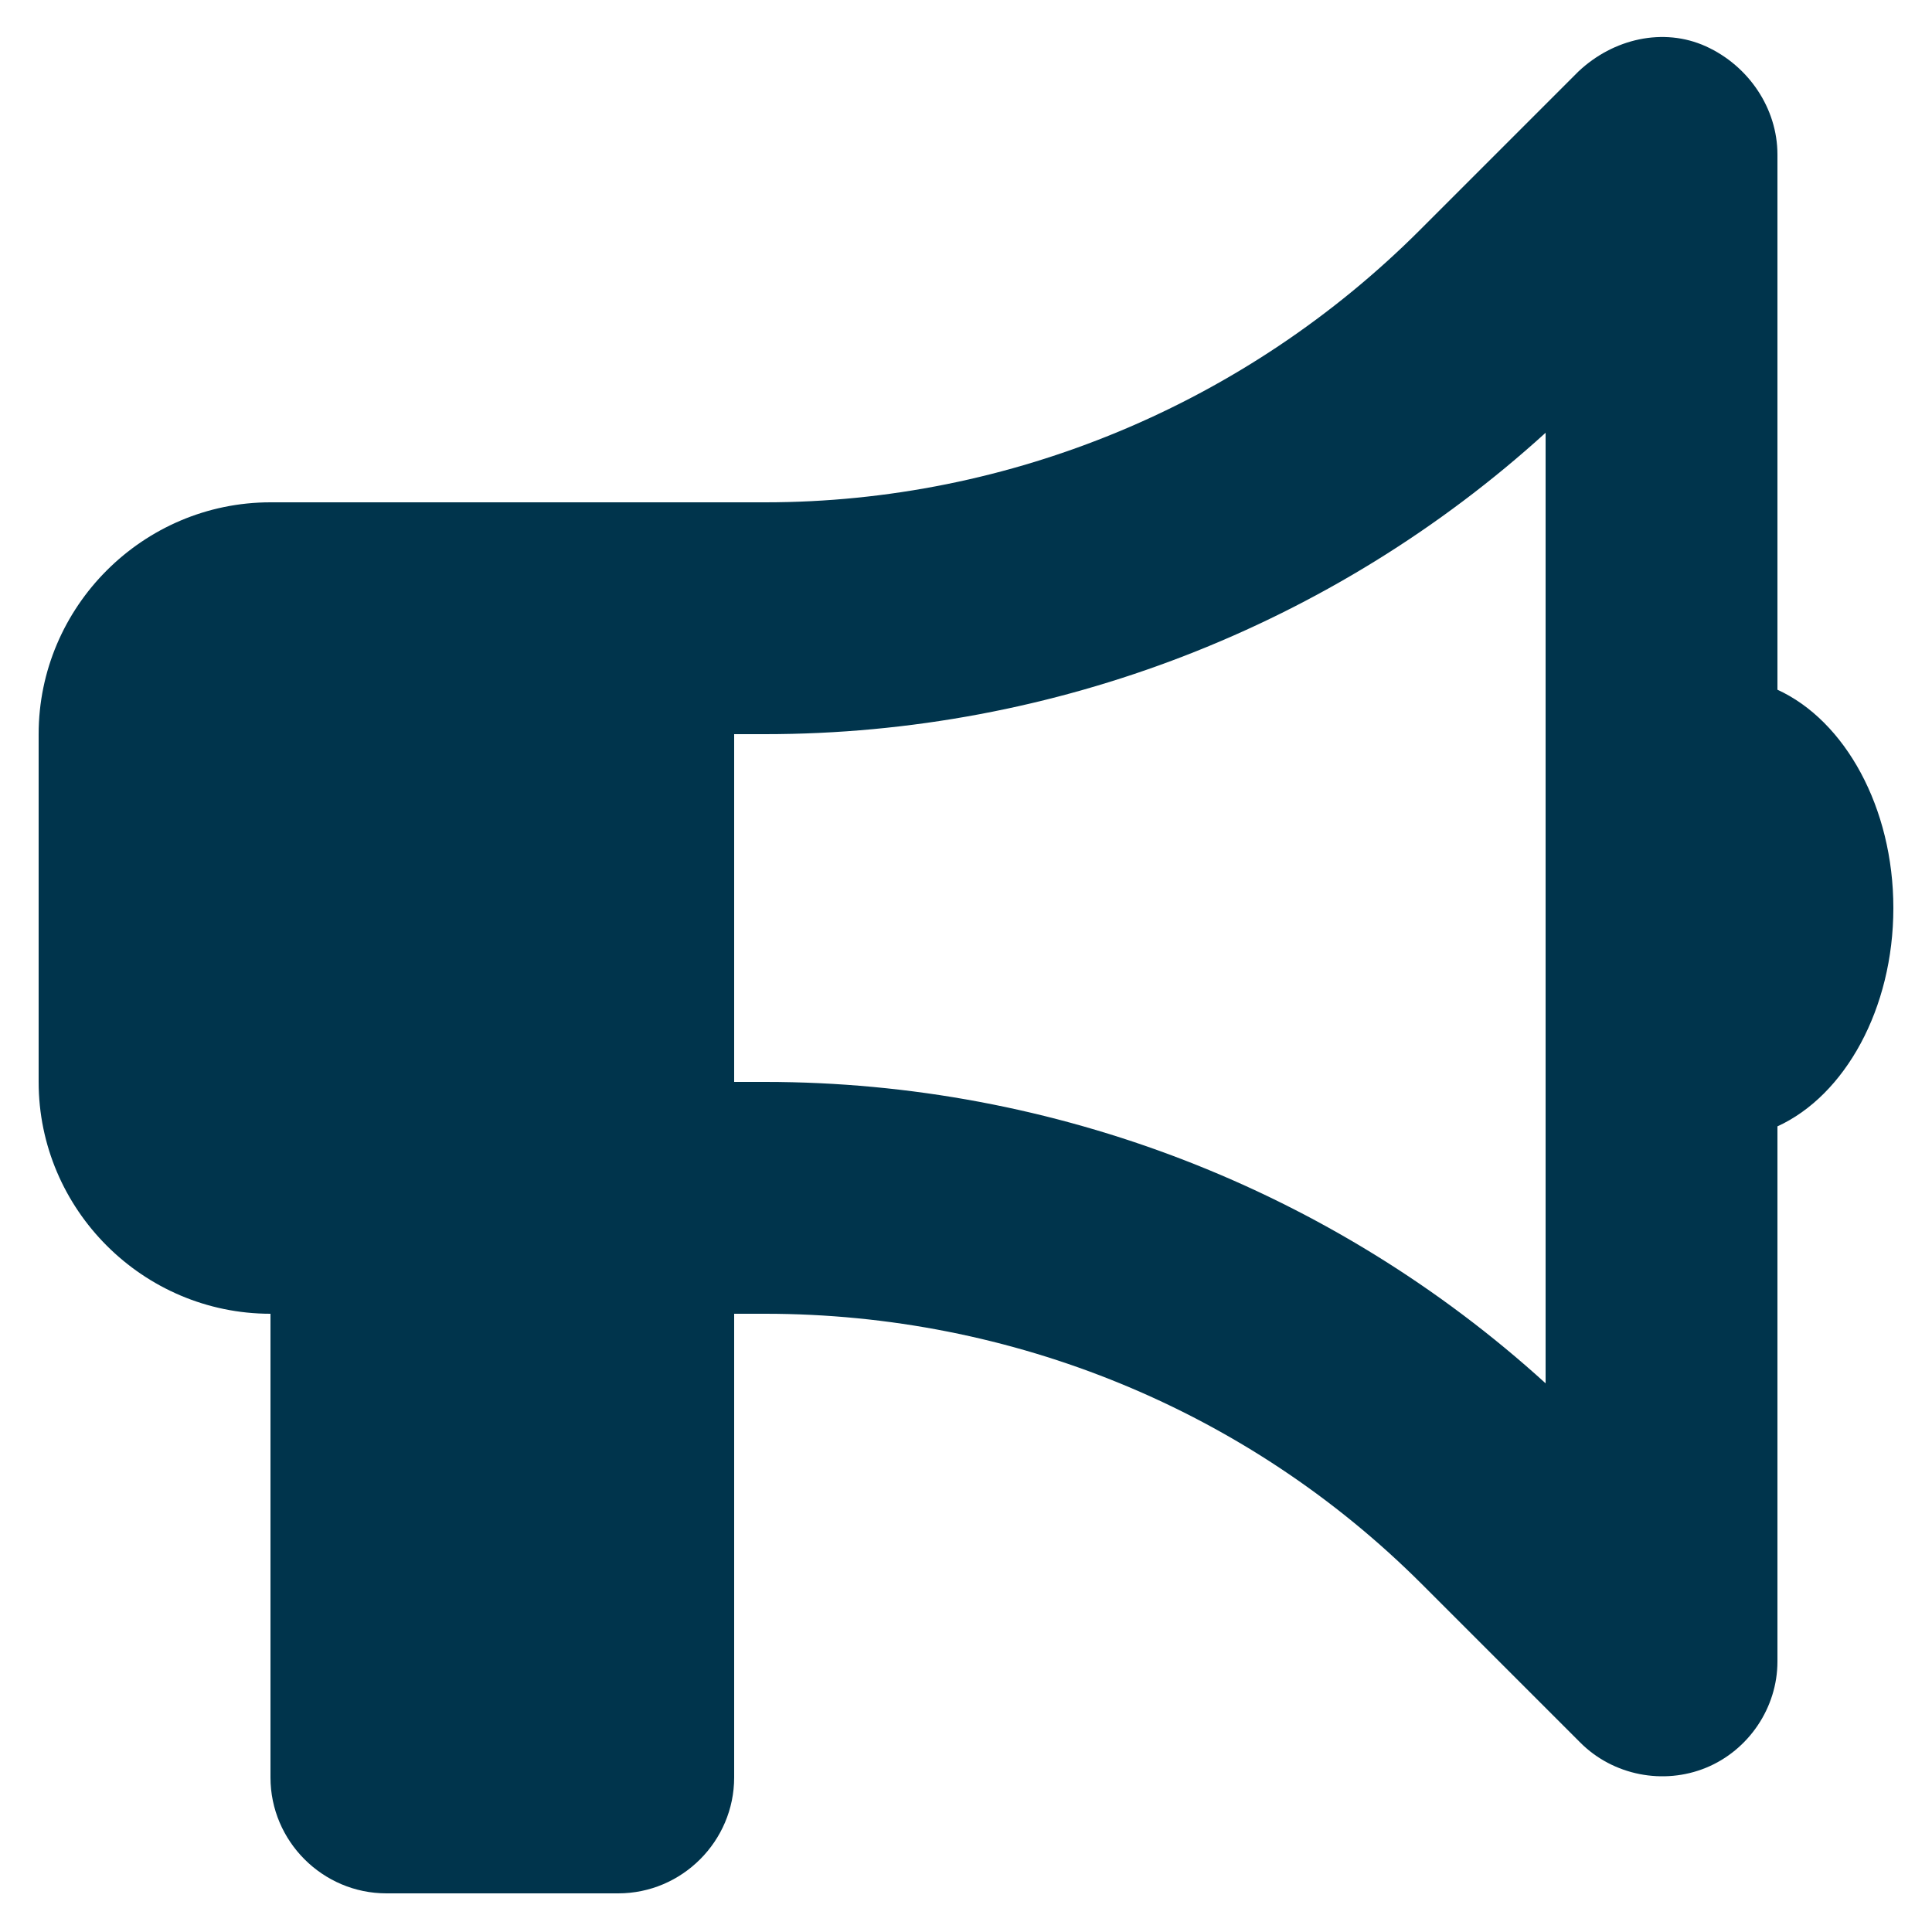
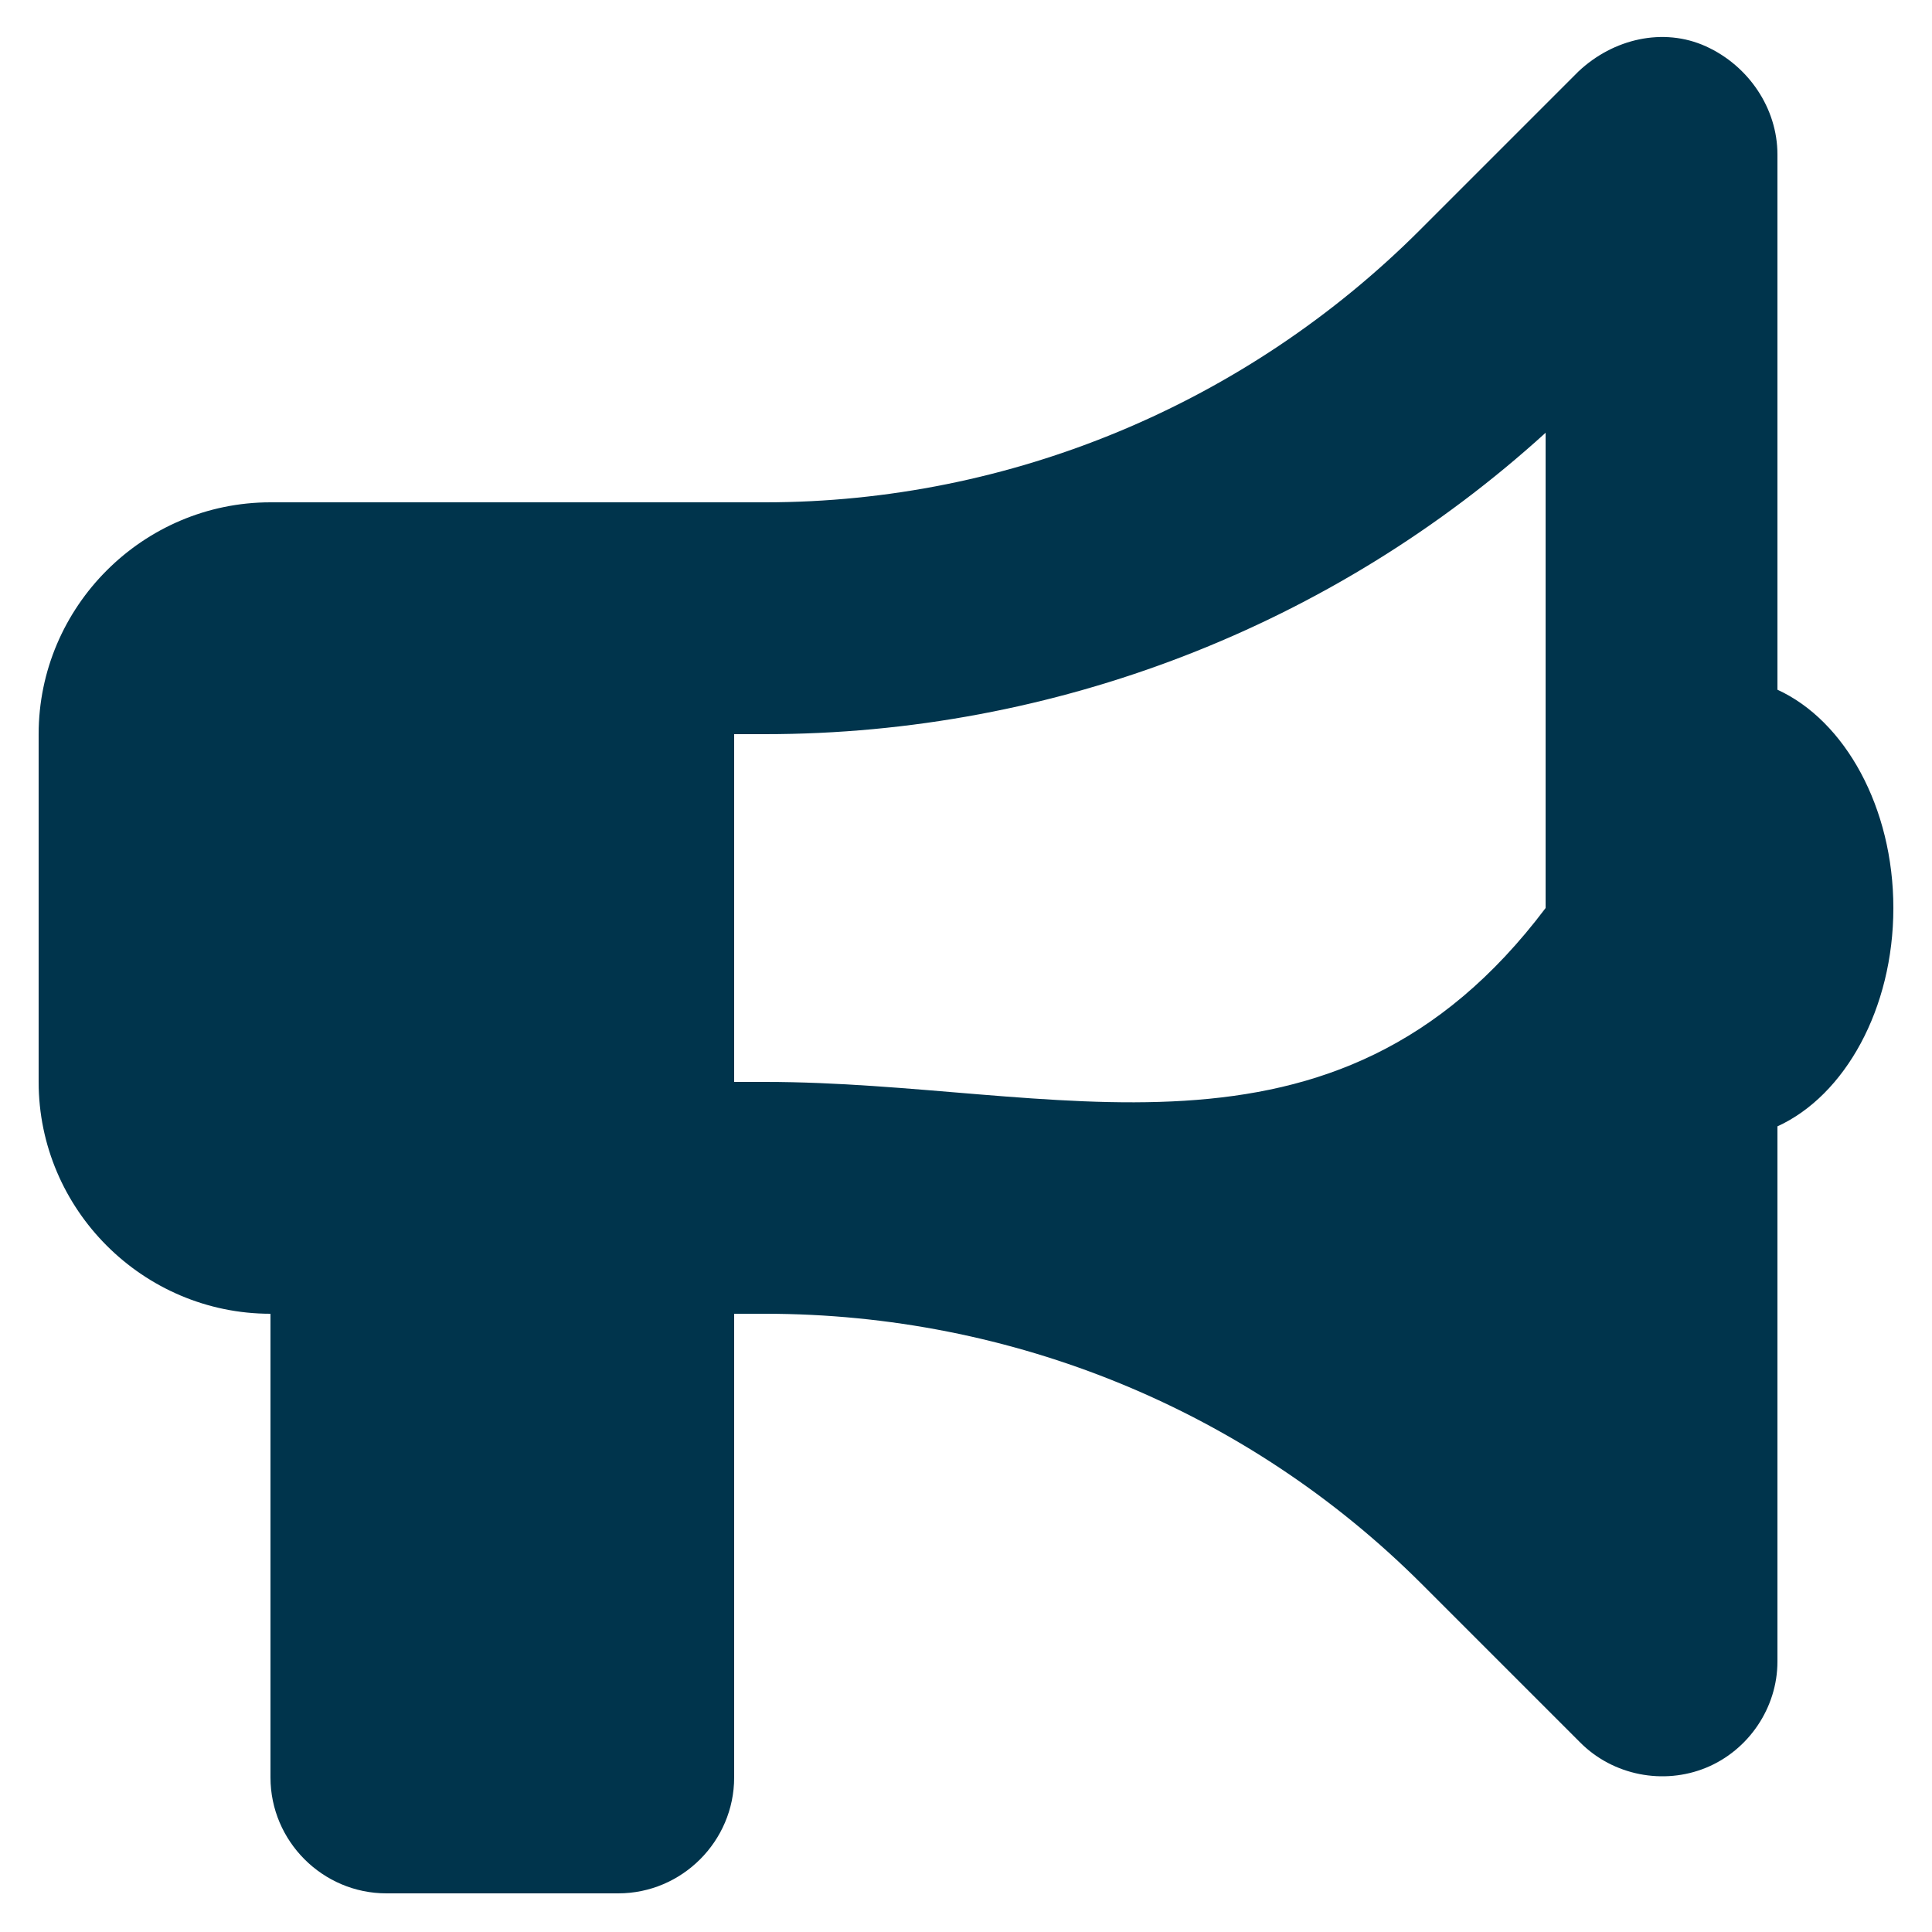
<svg xmlns="http://www.w3.org/2000/svg" version="1.1" id="Ebene_1" x="0px" y="0px" viewBox="0 0 100 100" style="enable-background:new 0 0 100 100;" xml:space="preserve">
  <style type="text/css">
	.st0{fill:#00344C;}
</style>
-   <path class="st0" d="M92,8c0-2.4-1.5-4.6-3.7-5.6S83.5,2,81.7,3.7l-8.2,8.2c-9,9-21.2,14.1-33.9,14.1H38h-6H14C7.4,26,2,31.4,2,38  v18c0,6.6,5.4,12,12,12v24c0,3.3,2.7,6,6,6h12c3.3,0,6-2.7,6-6V68h1.6C52.4,68,64.6,73,73.6,82l8.2,8.2c1.7,1.7,4.3,2.2,6.5,1.3  S92,88.4,92,86V58.3c3.5-1.6,6-6.1,6-11.3s-2.5-9.7-6-11.3V8z M80,22.4V47v24.6C69,61.6,54.6,56,39.6,56H38V38h1.6  C54.6,38,69,32.4,80,22.4z" />
+   <path class="st0" d="M92,8c0-2.4-1.5-4.6-3.7-5.6S83.5,2,81.7,3.7l-8.2,8.2c-9,9-21.2,14.1-33.9,14.1H38h-6H14C7.4,26,2,31.4,2,38  v18c0,6.6,5.4,12,12,12v24c0,3.3,2.7,6,6,6h12c3.3,0,6-2.7,6-6V68h1.6C52.4,68,64.6,73,73.6,82l8.2,8.2c1.7,1.7,4.3,2.2,6.5,1.3  S92,88.4,92,86V58.3c3.5-1.6,6-6.1,6-11.3s-2.5-9.7-6-11.3V8z M80,22.4V47C69,61.6,54.6,56,39.6,56H38V38h1.6  C54.6,38,69,32.4,80,22.4z" />
</svg>